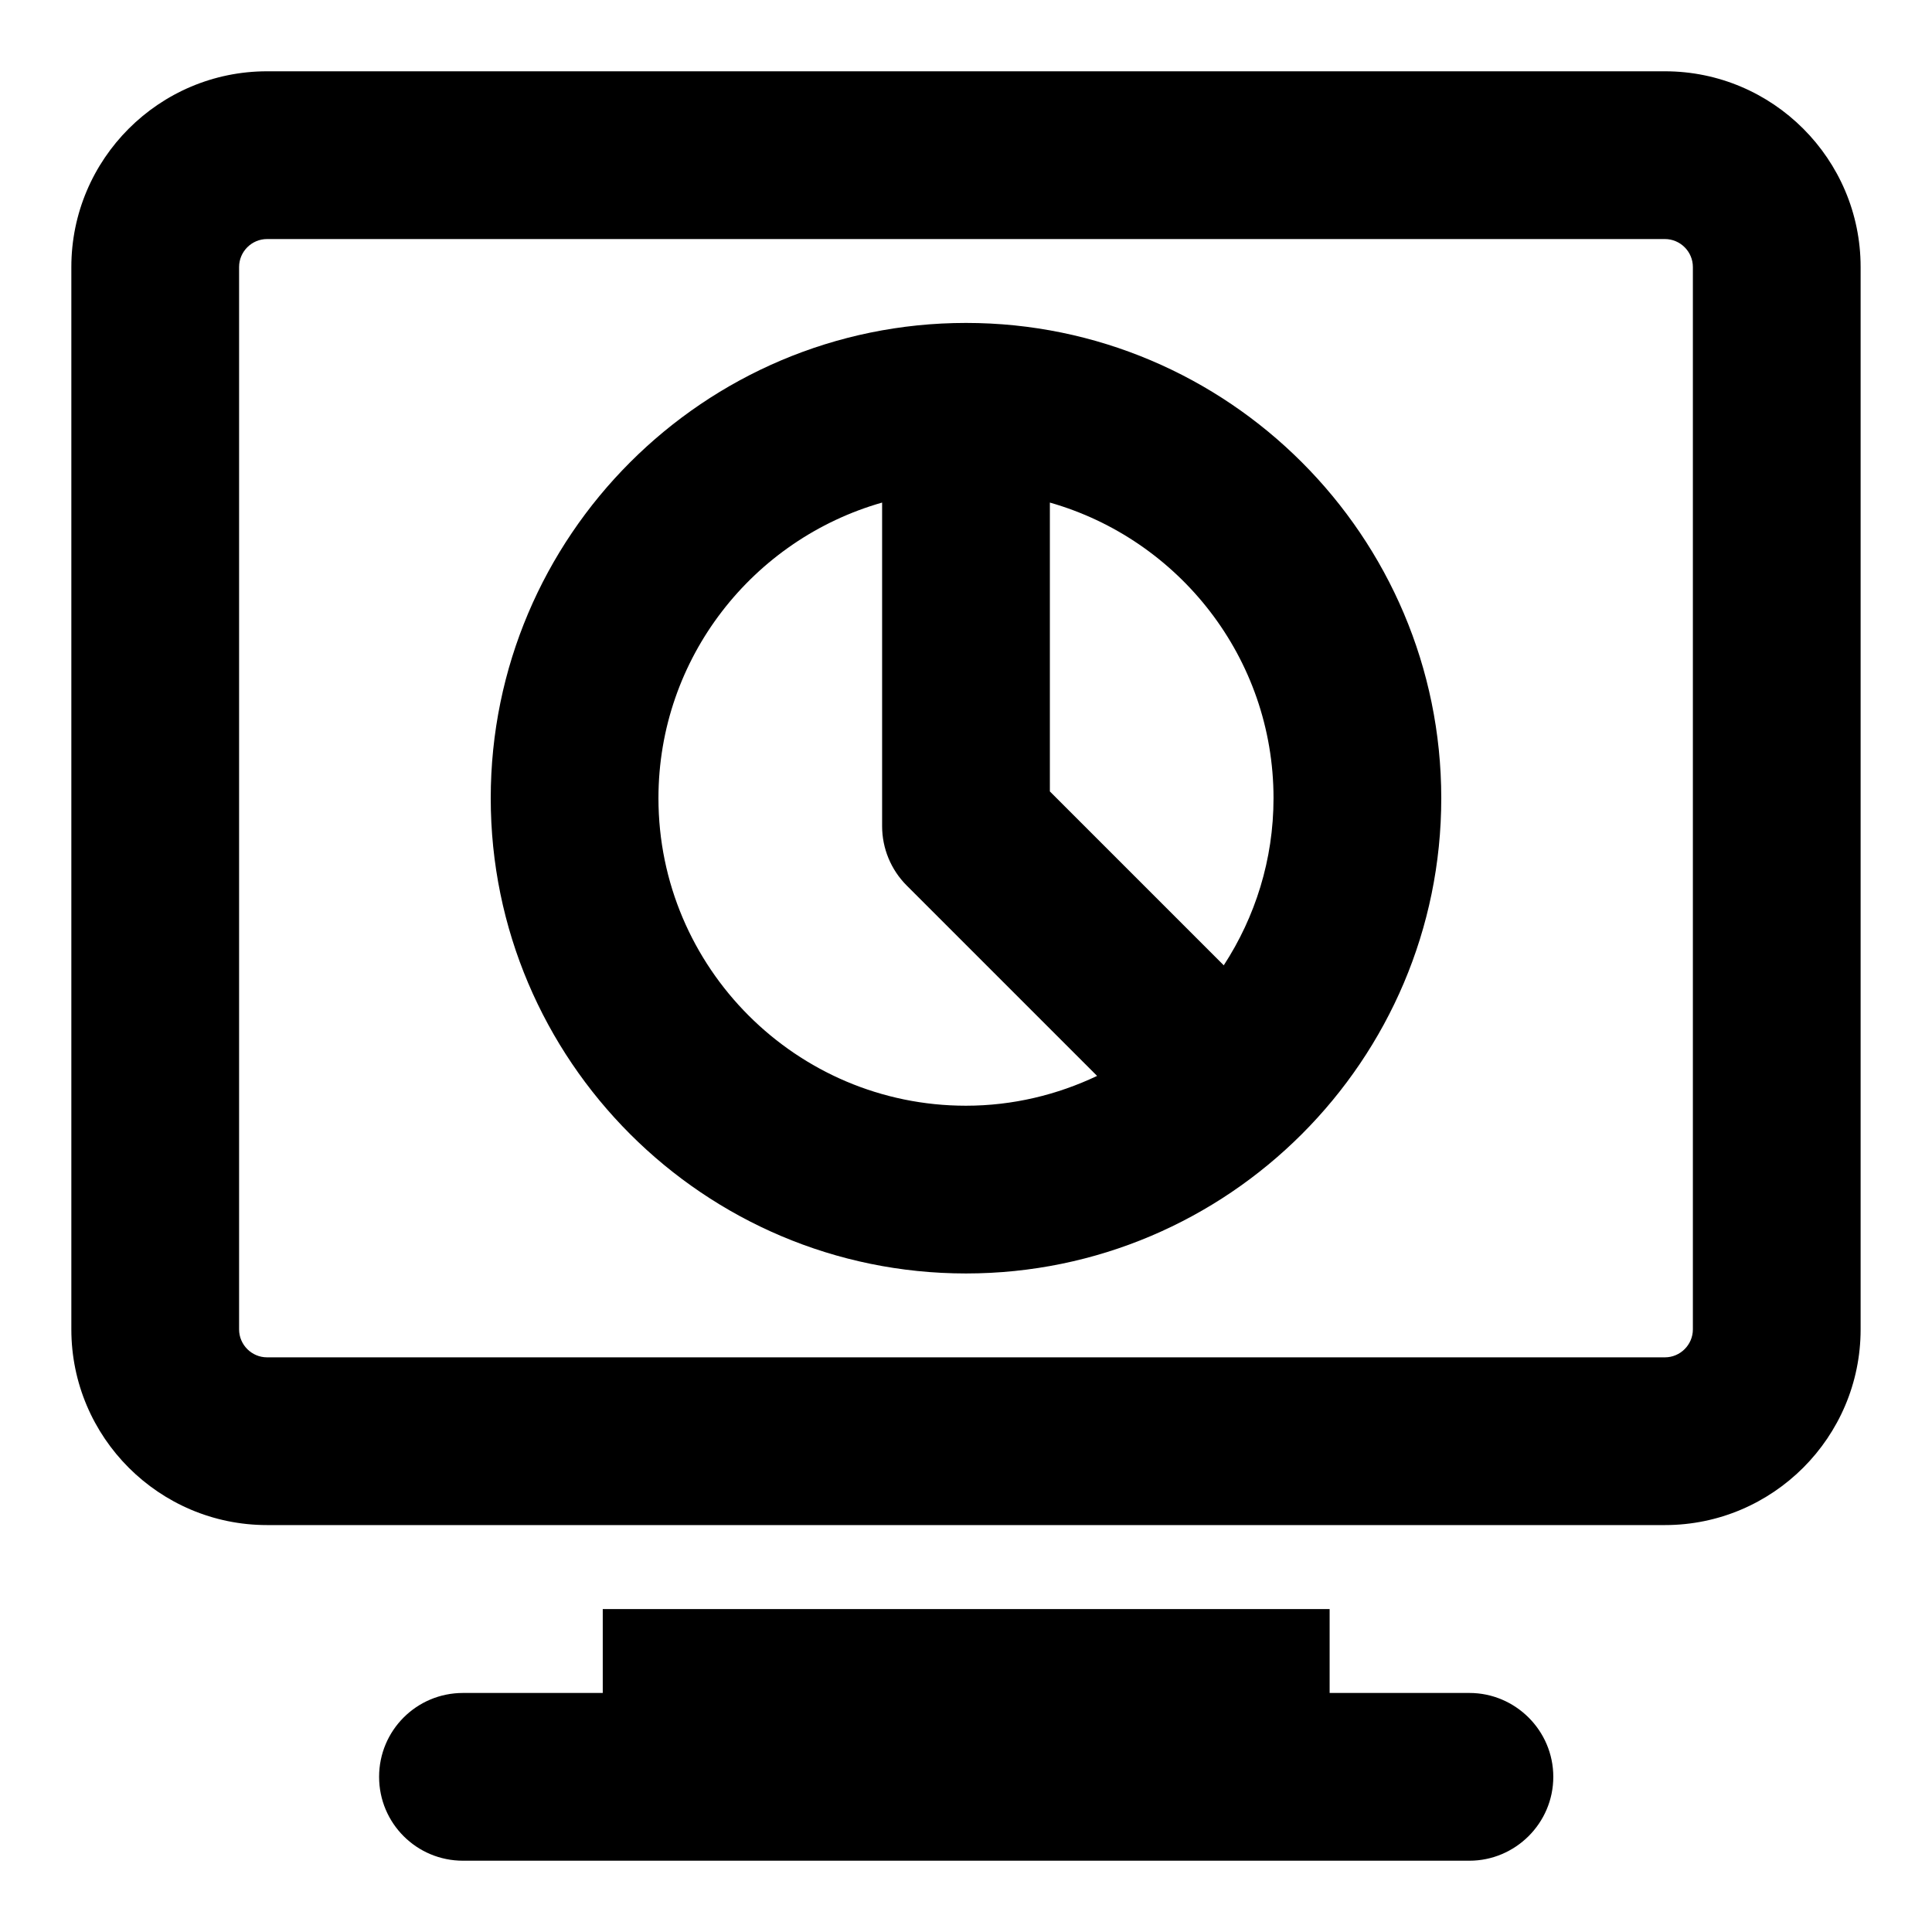
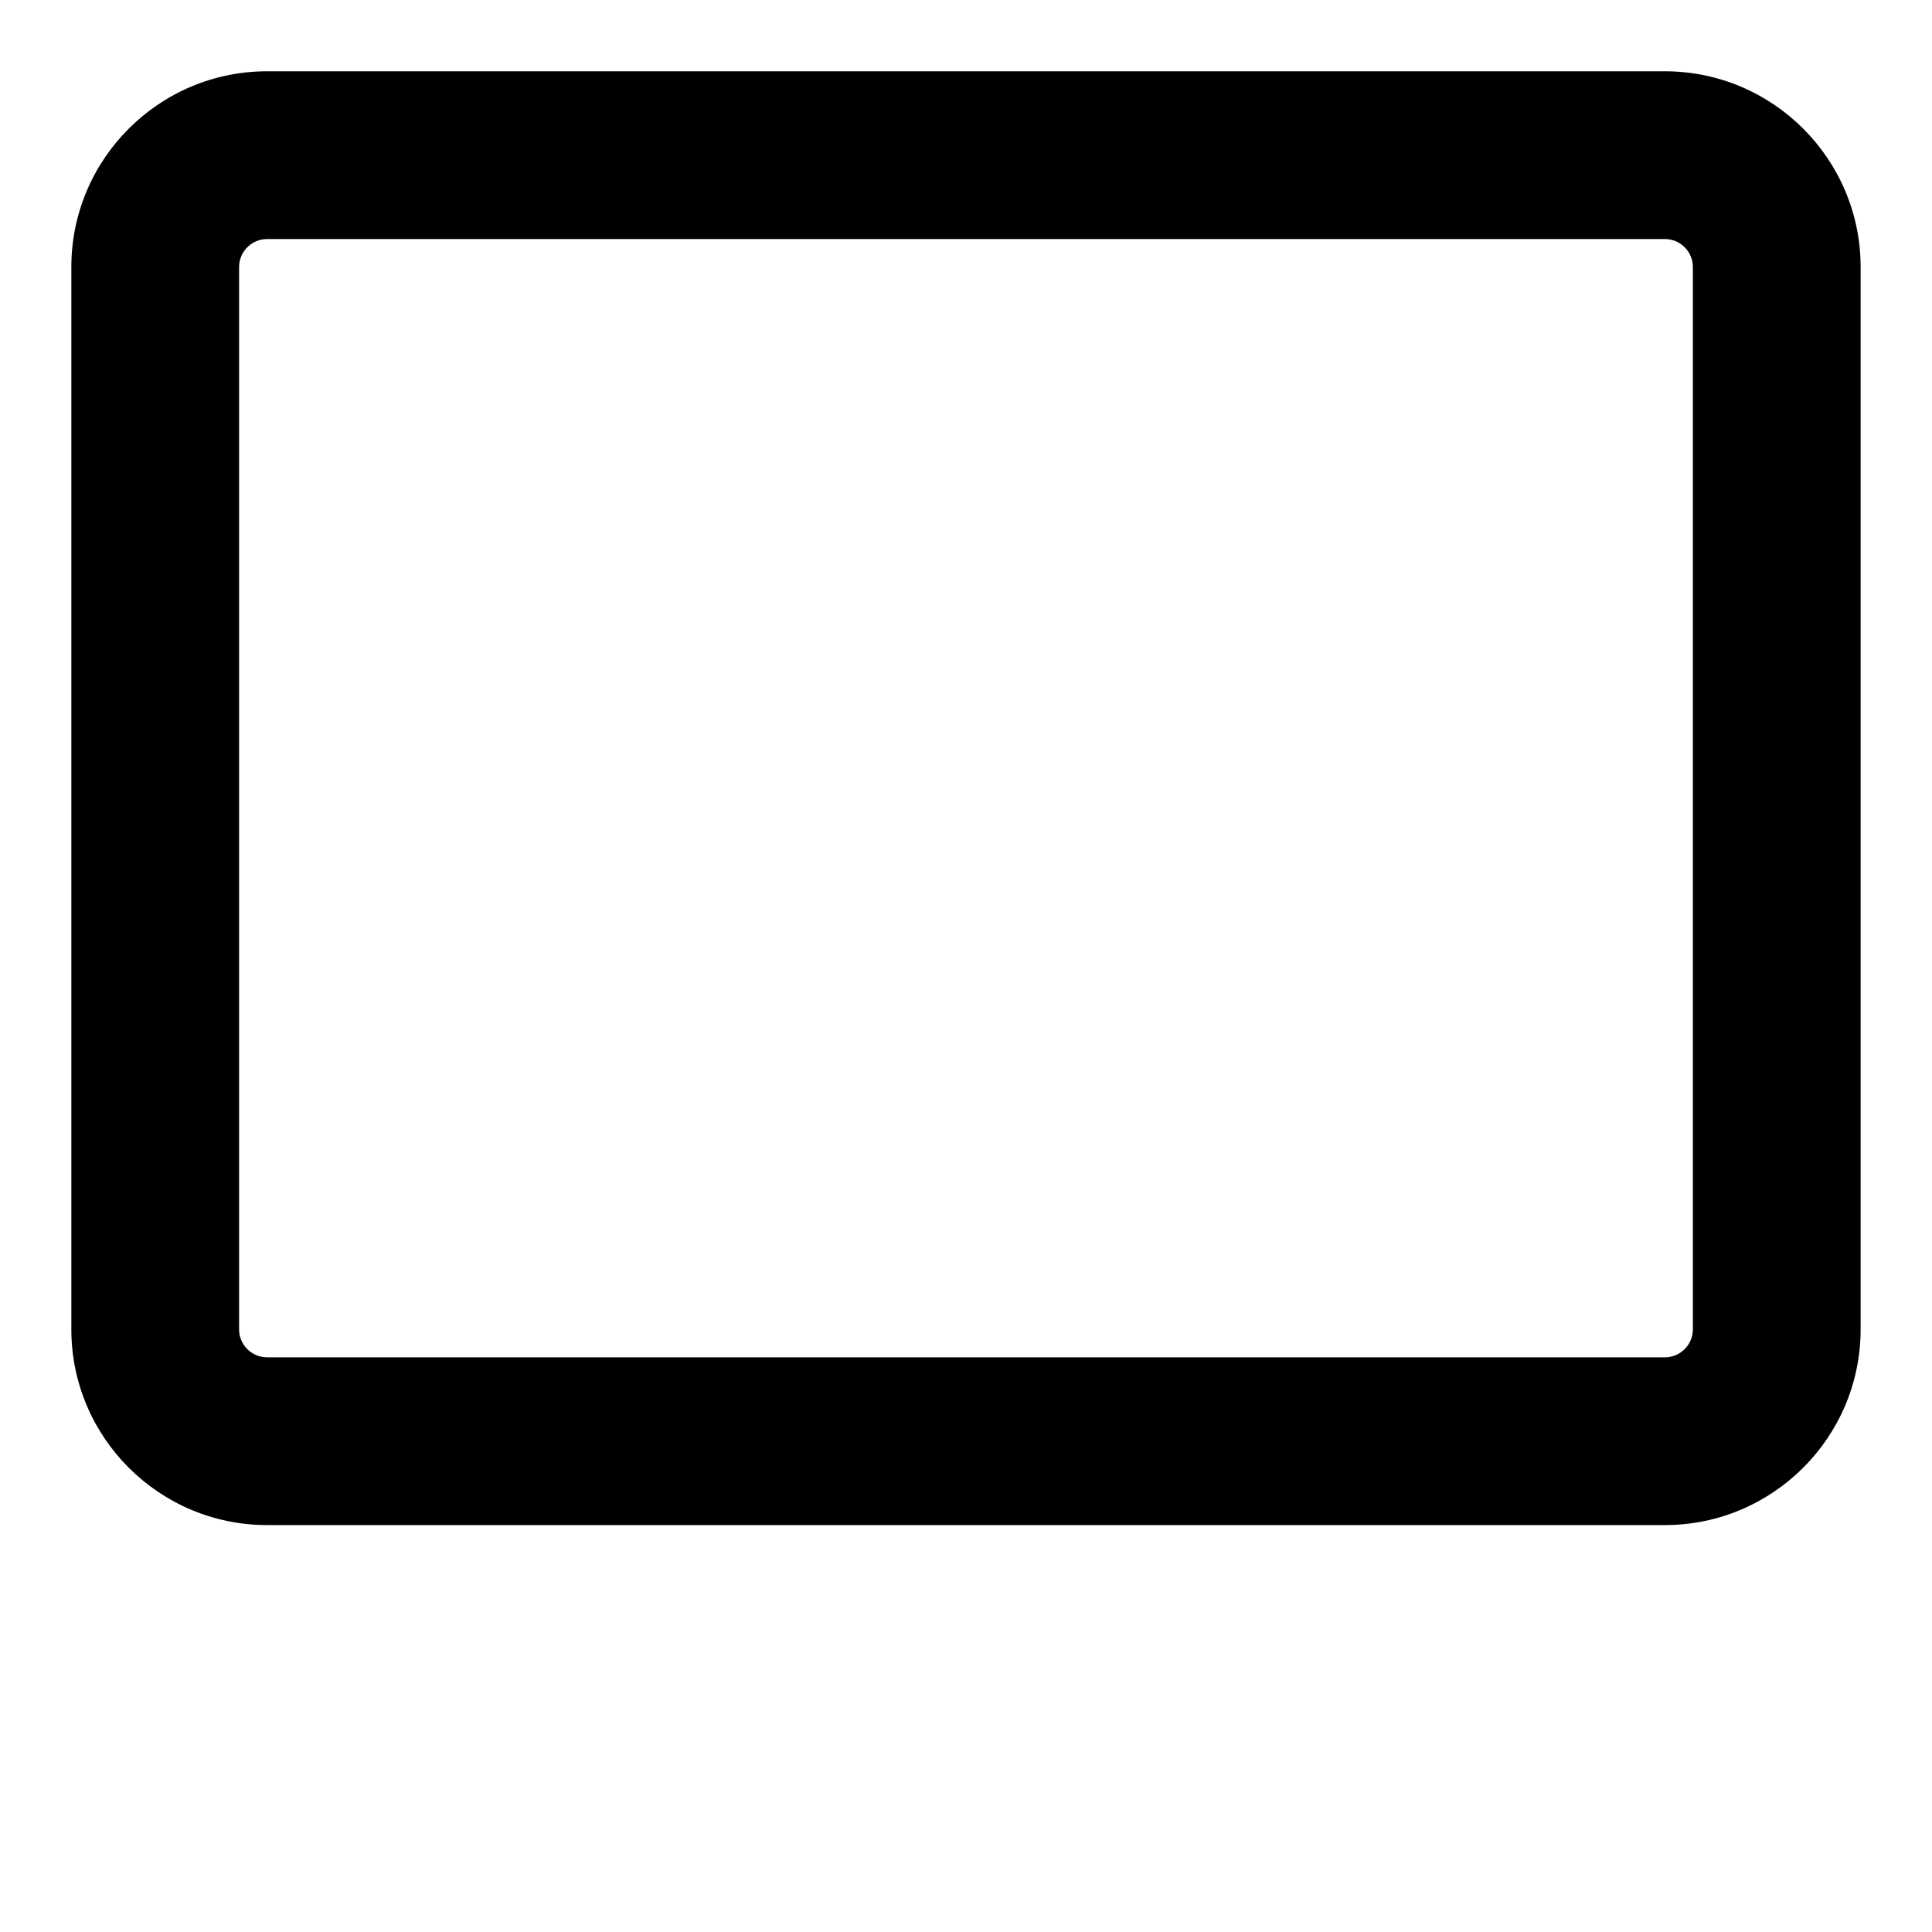
<svg xmlns="http://www.w3.org/2000/svg" fill="#000000" width="800px" height="800px" version="1.1" viewBox="144 144 512 512">
  <g>
    <path d="m585.22 548.16h-370.45c-28.598 0-51.863-23.266-51.863-51.863v-281.54c0-28.598 23.266-51.863 51.863-51.863h370.45c28.598 0 51.863 23.266 51.863 51.863v281.54c0 28.598-23.266 51.863-51.863 51.863zm-370.45-340.81c-4.074 0-7.41 3.336-7.41 7.41v281.54c0 4.074 3.336 7.41 7.41 7.41h370.45c4.074 0 7.41-3.336 7.41-7.41v-281.54c0-4.074-3.336-7.41-7.41-7.41z" />
-     <path d="m555.64 614.88c0 12.301-10.078 22.227-22.227 22.227h-266.72c-12.301 0-22.227-9.93-22.227-22.227 0-12.301 9.93-22.227 22.227-22.227h37.043v-22.227h192.63v22.227h37.043c12.156-0.004 22.23 9.926 22.23 22.227z" />
-     <path d="m400 229.58c-69.438 0-125.95 56.5-125.95 125.95s56.516 125.95 125.95 125.95 125.95-56.516 125.95-125.95c-0.004-69.438-56.504-125.95-125.95-125.95zm81.496 125.95c0 16.328-4.875 31.52-13.188 44.289l-46.082-46.082v-76.551c34.152 9.719 59.27 41.121 59.27 78.344zm-163 0c0-37.223 25.117-68.621 59.273-78.344v85.75c0 5.898 2.34 11.543 6.504 15.723l50.469 50.469c-10.566 5.008-22.316 7.898-34.762 7.898-44.914 0-81.484-36.57-81.484-81.496z" />
  </g>
</svg>